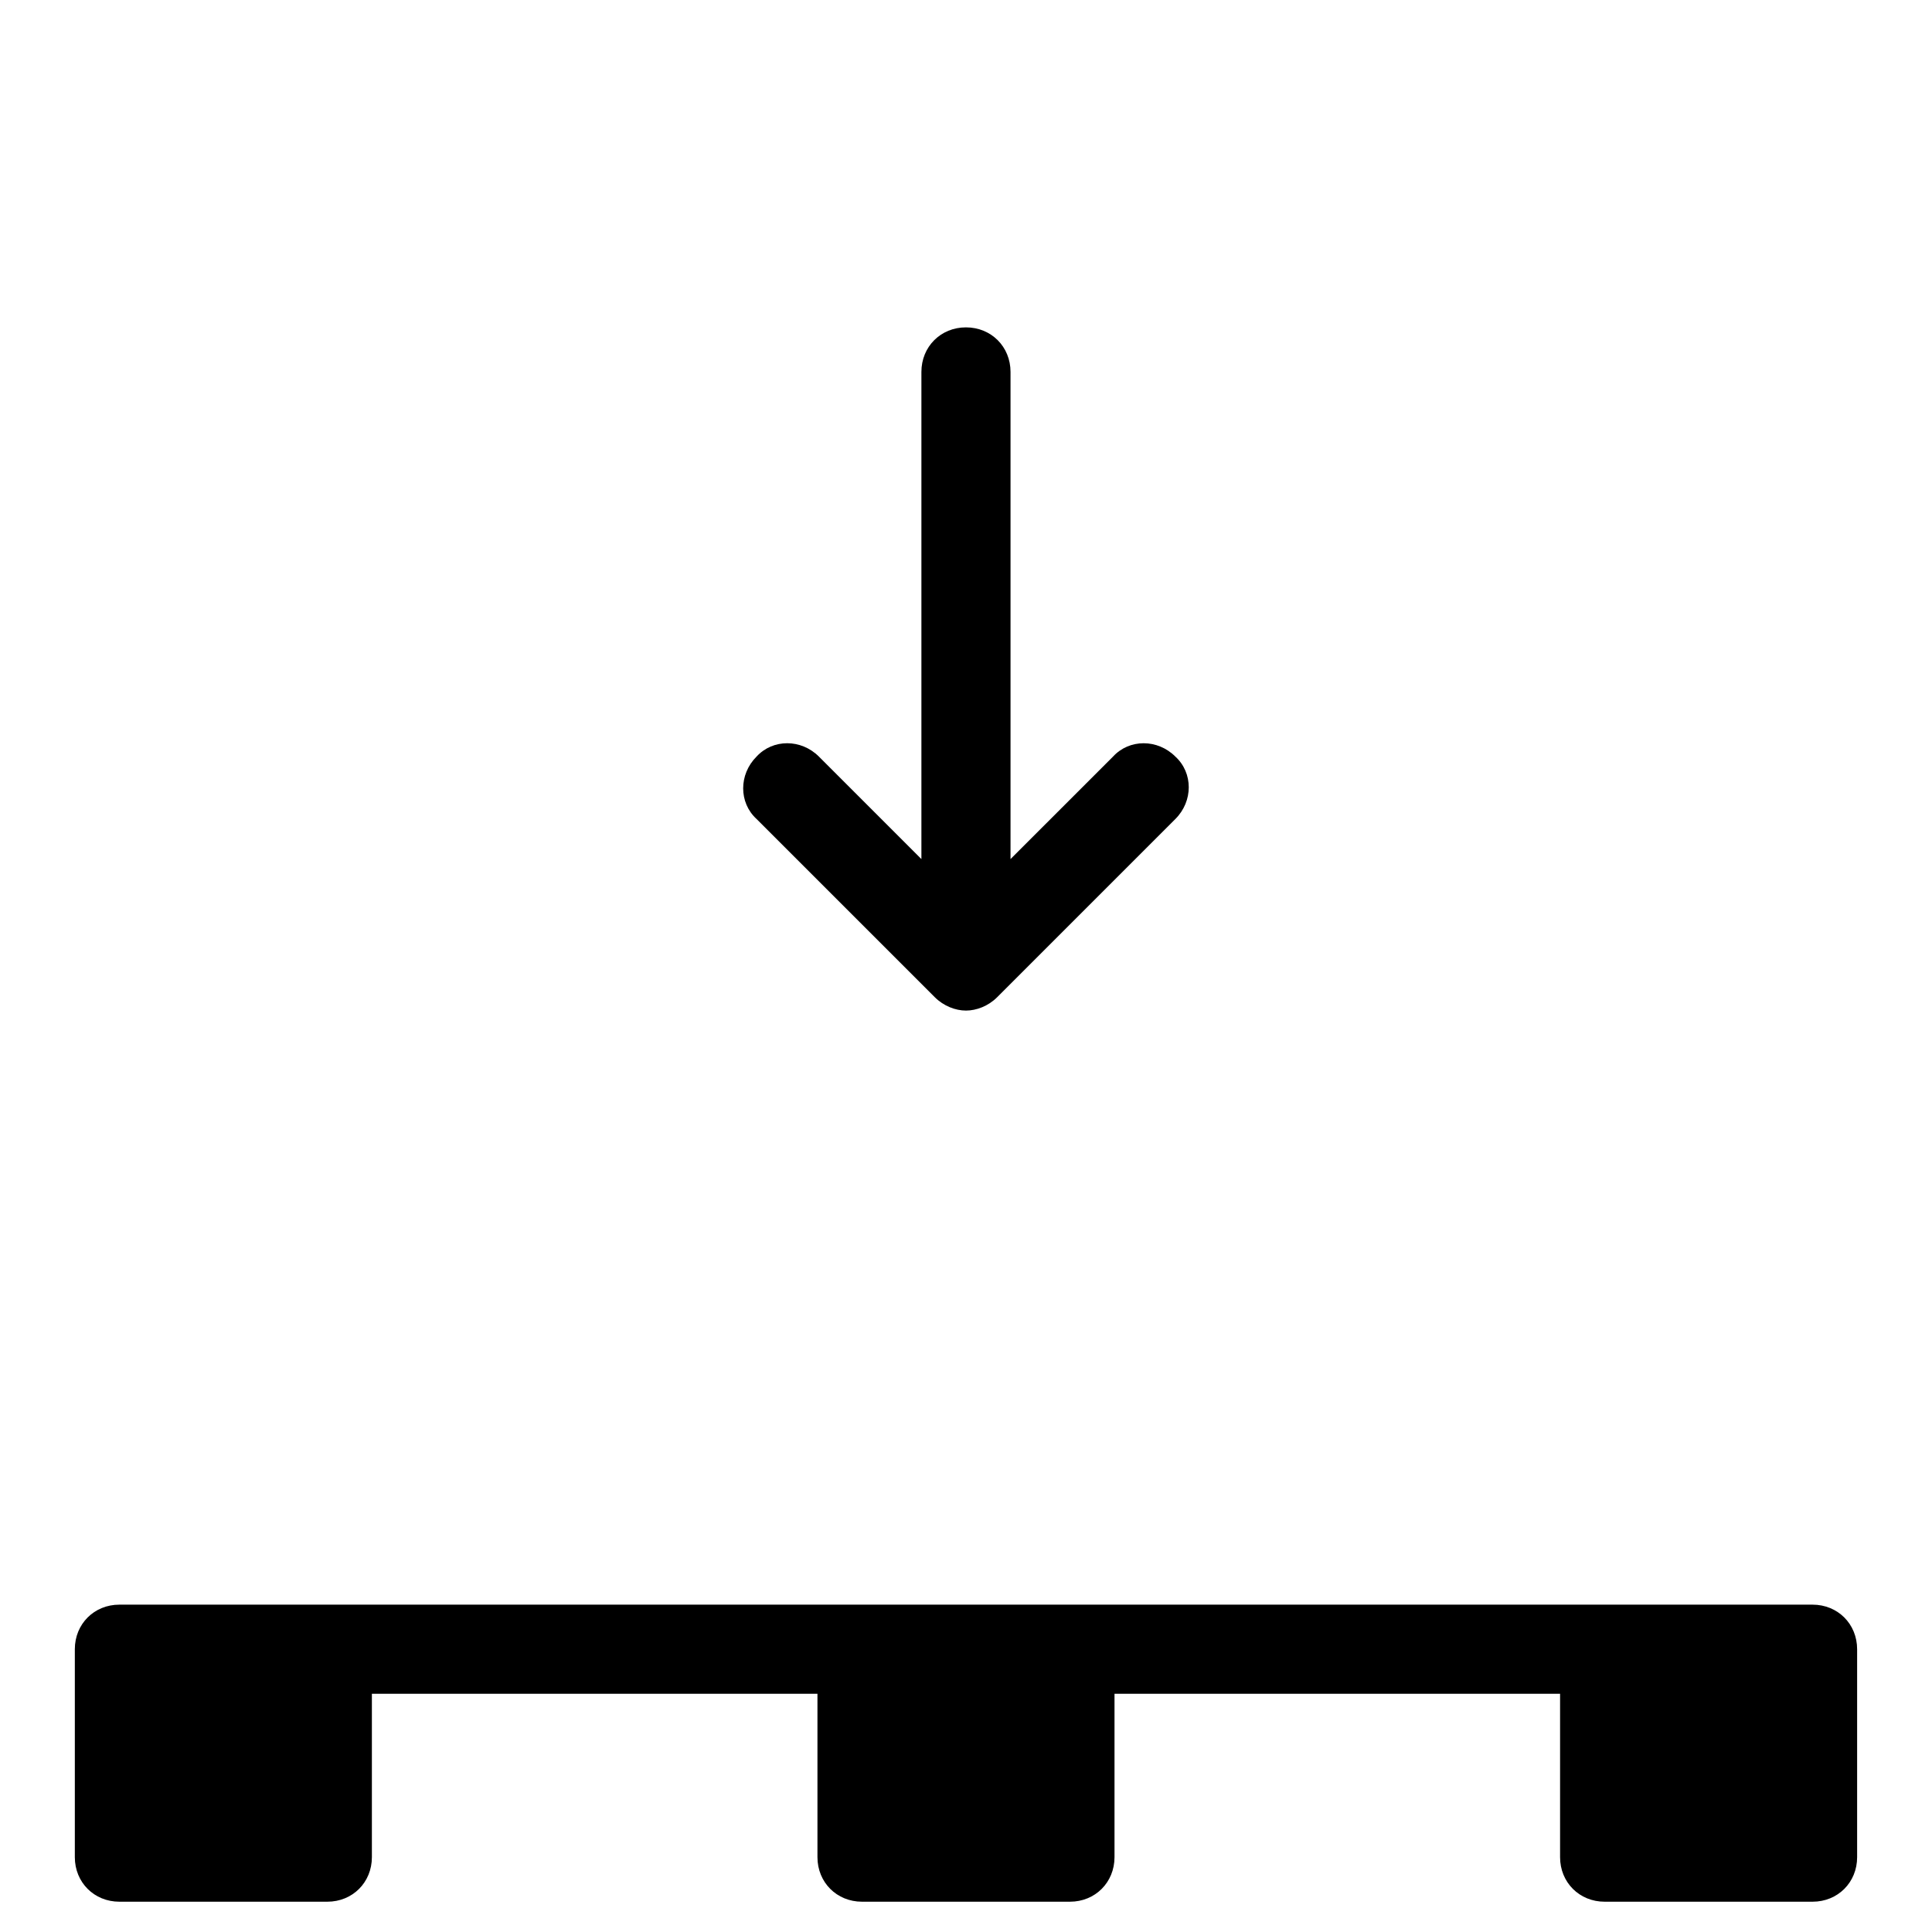
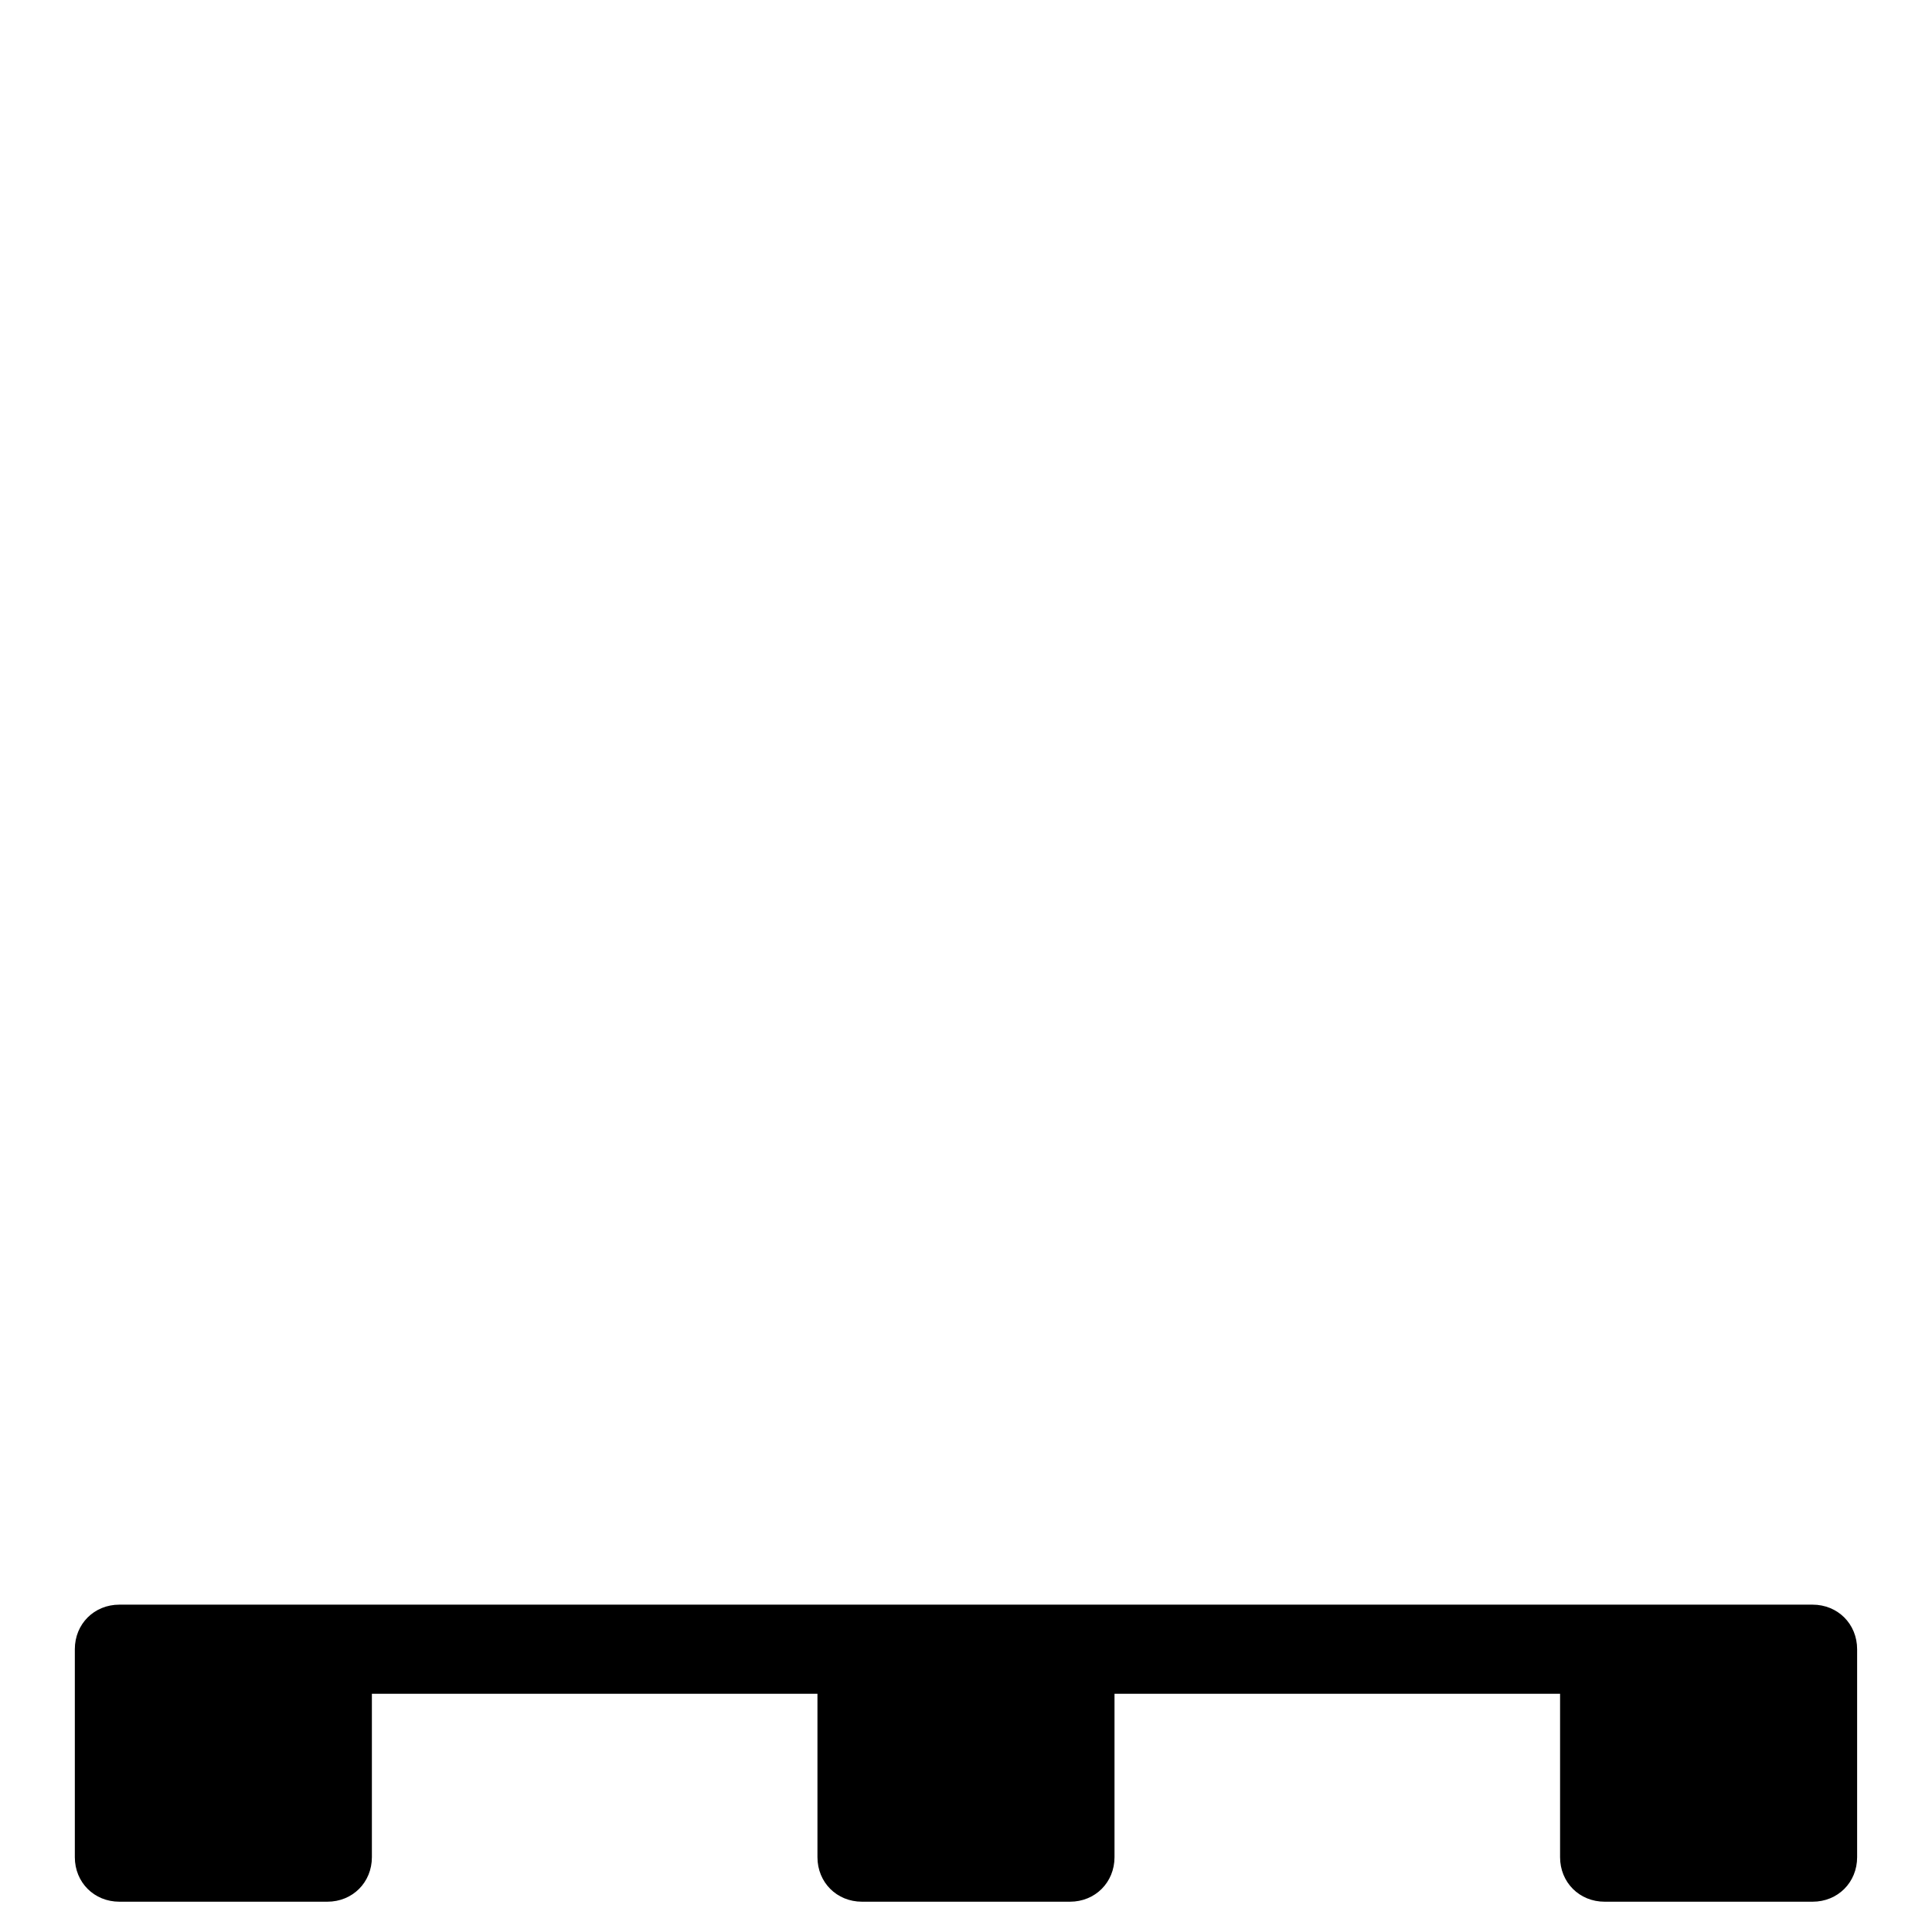
<svg xmlns="http://www.w3.org/2000/svg" fill="#000000" width="800px" height="800px" version="1.1" viewBox="144 144 512 512">
  <g>
    <path d="m624.35 569.25h-448.71c-6.691 0-11.809 5.117-11.809 11.809v55.105c0 6.691 5.117 11.809 11.809 11.809h55.105c6.691 0 11.809-5.117 11.809-11.809v-43.297h118.08v43.297c0 6.691 5.117 11.809 11.809 11.809h55.105c6.691 0 11.809-5.117 11.809-11.809v-43.297h118.08v43.297c0 6.691 5.117 11.809 11.809 11.809h55.105c6.691 0 11.809-5.117 11.809-11.809v-55.105c-0.008-6.691-5.125-11.809-11.816-11.809z" />
-     <path d="m391.73 408.27c2.363 2.363 5.512 3.543 8.266 3.543s5.902-1.18 8.266-3.543l47.23-47.23c4.723-4.723 4.723-12.203 0-16.531-4.723-4.723-12.203-4.723-16.531 0l-27.16 27.156v-129.1c0-6.691-5.117-11.809-11.809-11.809s-11.809 5.117-11.809 11.809v129.1l-27.16-27.16c-4.723-4.723-12.203-4.723-16.531 0-4.723 4.723-4.723 12.203 0 16.531z" />
  </g>
</svg>